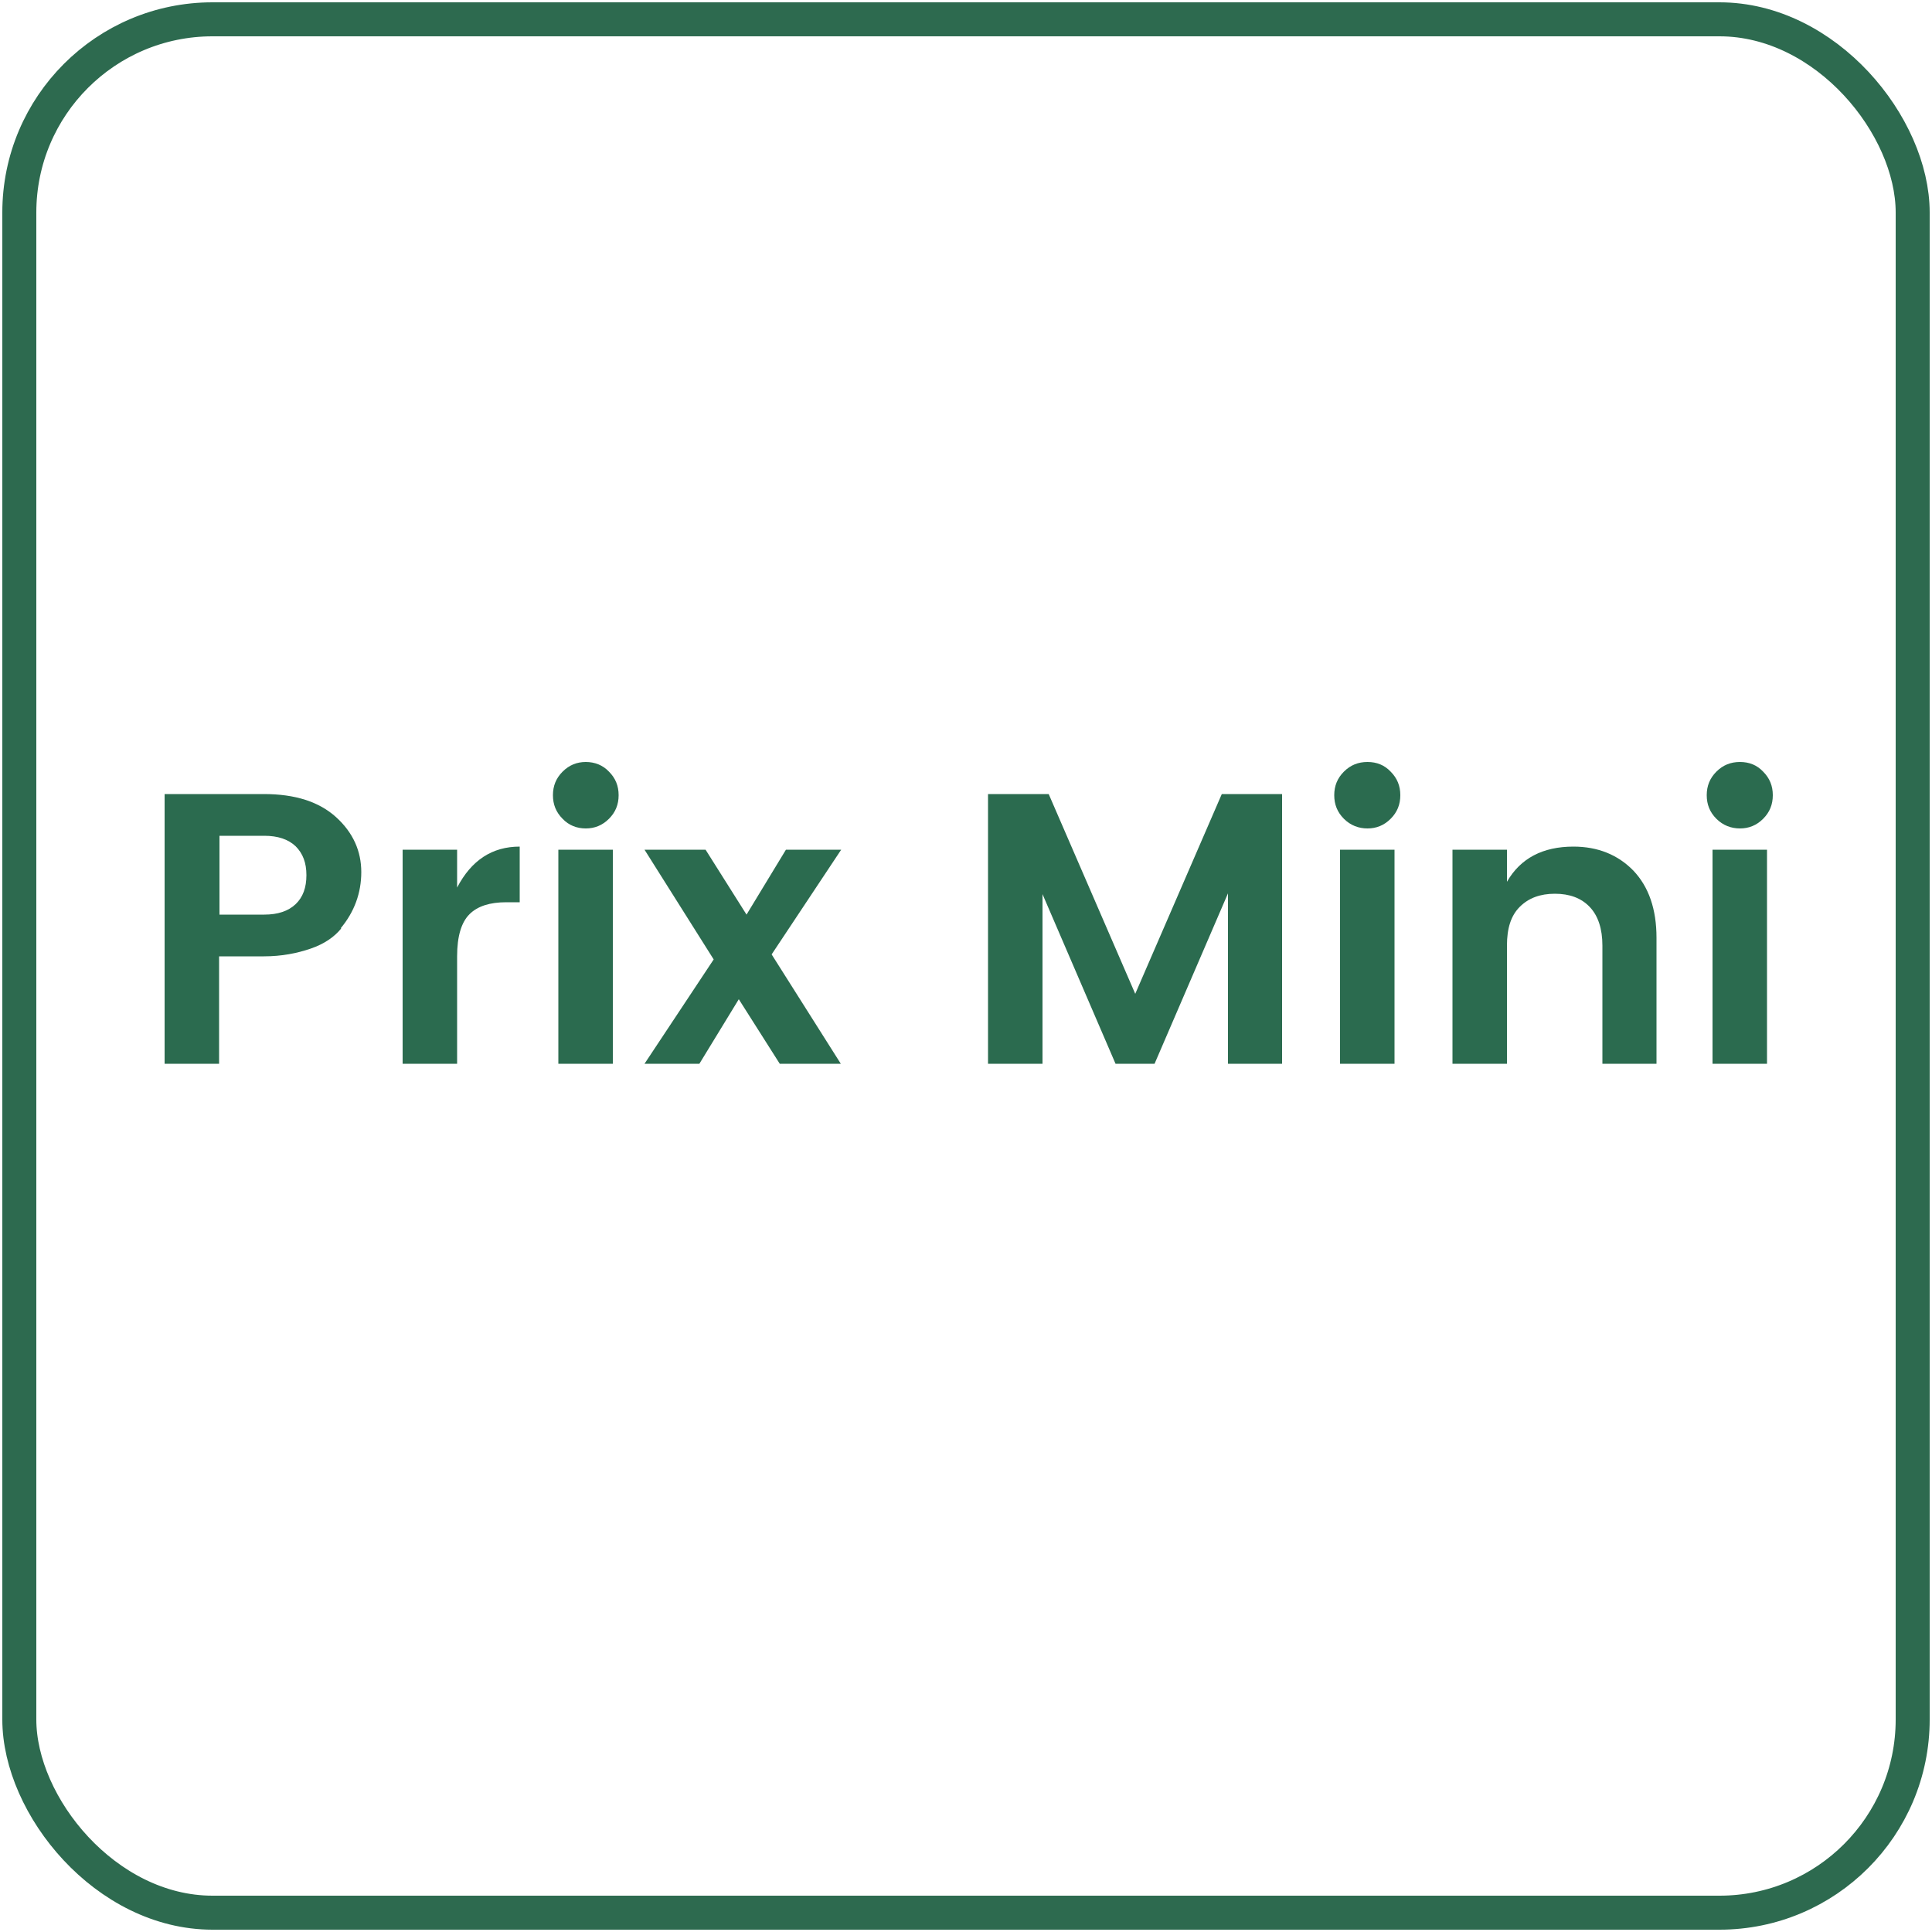
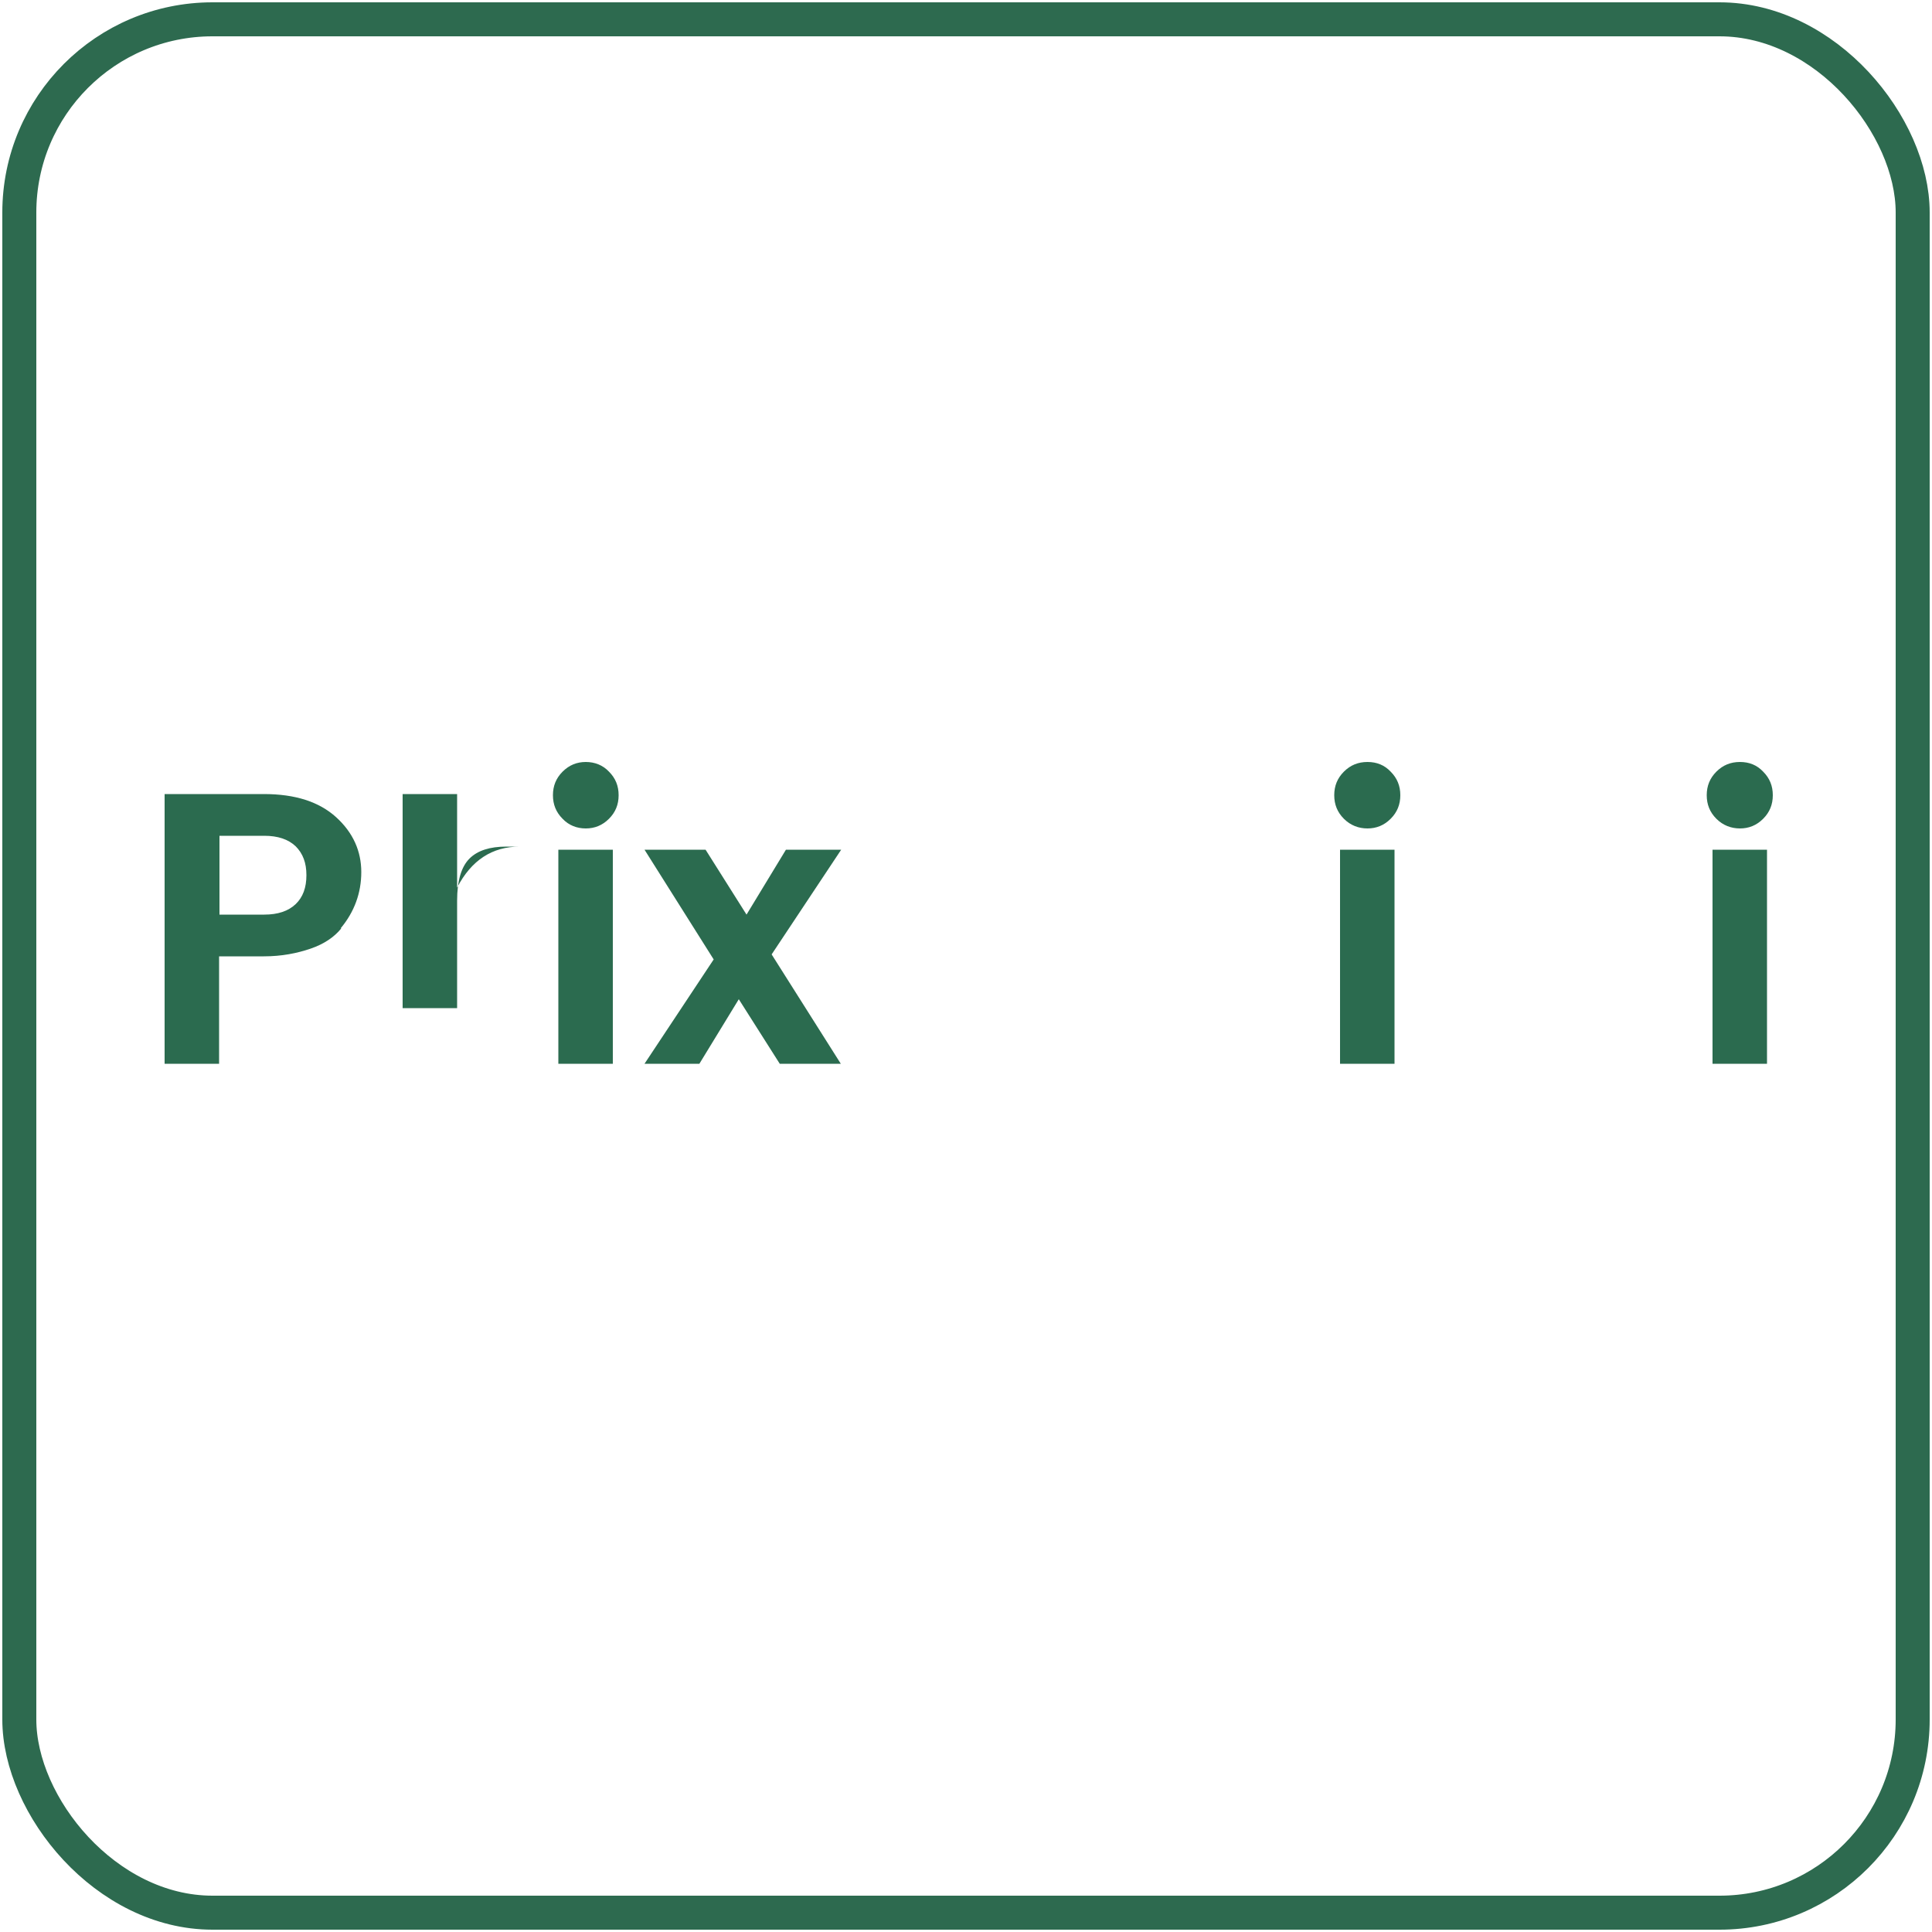
<svg xmlns="http://www.w3.org/2000/svg" id="Calque_1" width="50" height="50" viewBox="0 0 50 50">
  <defs>
    <style>.cls-1{stroke:#2d6a4f;stroke-miterlimit:10;stroke-width:.88px;}.cls-1,.cls-2{fill:none;}.cls-3{fill:#2b6b4f;}.cls-4{clip-path:url(#clippath);}</style>
    <clipPath id="clippath">
      <rect class="cls-2" width="50" height="50" />
    </clipPath>
  </defs>
  <g class="cls-4">
    <rect class="cls-1" x=".5" y=".5" width="49" height="49" rx="5" ry="5" />
  </g>
  <g id="prix_mini">
    <g>
      <path class="cls-3" d="M8.83,24.03c-.18,.22-.44,.4-.79,.52s-.75,.2-1.21,.2h-1.16v2.78h-1.41v-6.98h2.57c.81,0,1.43,.2,1.87,.6,.44,.4,.65,.88,.65,1.42s-.18,1.03-.53,1.45Zm-3.15-.36h1.16c.35,0,.62-.09,.81-.27,.19-.18,.28-.43,.28-.75s-.09-.56-.28-.75c-.19-.18-.46-.27-.81-.27h-1.16v2.04Z" />
-       <path class="cls-3" d="M11.83,21.99v.98c.37-.71,.91-1.06,1.62-1.06v1.44h-.35c-.42,0-.74,.1-.95,.31-.21,.21-.32,.57-.32,1.09v2.78h-1.41v-5.54h1.41Z" />
+       <path class="cls-3" d="M11.83,21.99v.98c.37-.71,.91-1.06,1.62-1.06h-.35c-.42,0-.74,.1-.95,.31-.21,.21-.32,.57-.32,1.09v2.78h-1.41v-5.54h1.41Z" />
      <path class="cls-3" d="M16.01,20.58c0,.24-.08,.44-.25,.61-.17,.17-.37,.25-.6,.25s-.44-.08-.6-.25c-.17-.17-.25-.37-.25-.61s.08-.44,.25-.61,.37-.25,.6-.25,.44,.08,.6,.25c.17,.17,.25,.37,.25,.61Zm-1.56,6.95v-5.54h1.41v5.54h-1.41Z" />
      <path class="cls-3" d="M21.77,21.99l-1.8,2.71,1.79,2.83h-1.58l-1.06-1.67-1.02,1.67h-1.42l1.79-2.7-1.79-2.84h1.58l1.06,1.68,1.02-1.68h1.43Z" />
-       <path class="cls-3" d="M33.18,20.55v6.98h-1.4v-4.41l-1.9,4.41h-1.01l-1.89-4.39v4.39h-1.41v-6.98h1.57l2.24,5.17,2.24-5.17h1.56Z" />
      <path class="cls-3" d="M36.24,20.58c0,.24-.08,.44-.25,.61-.17,.17-.37,.25-.6,.25s-.44-.08-.61-.25c-.17-.17-.25-.37-.25-.61s.08-.44,.25-.61c.17-.17,.37-.25,.61-.25s.44,.08,.6,.25c.17,.17,.25,.37,.25,.61Zm-1.56,6.95v-5.54h1.41v5.54h-1.41Z" />
-       <path class="cls-3" d="M39,21.99v.83c.35-.61,.93-.91,1.72-.91,.63,0,1.15,.21,1.55,.62,.4,.42,.6,1,.6,1.74v3.26h-1.4v-3.06c0-.43-.11-.77-.33-1s-.52-.34-.9-.34-.68,.11-.91,.34-.33,.56-.33,1v3.06h-1.41v-5.54h1.41Z" />
      <path class="cls-3" d="M45.88,20.58c0,.24-.08,.44-.25,.61-.17,.17-.37,.25-.6,.25s-.44-.08-.61-.25c-.17-.17-.25-.37-.25-.61s.08-.44,.25-.61c.17-.17,.37-.25,.61-.25s.44,.08,.6,.25c.17,.17,.25,.37,.25,.61Zm-1.56,6.95v-5.54h1.41v5.54h-1.41Z" />
    </g>
  </g>
</svg>